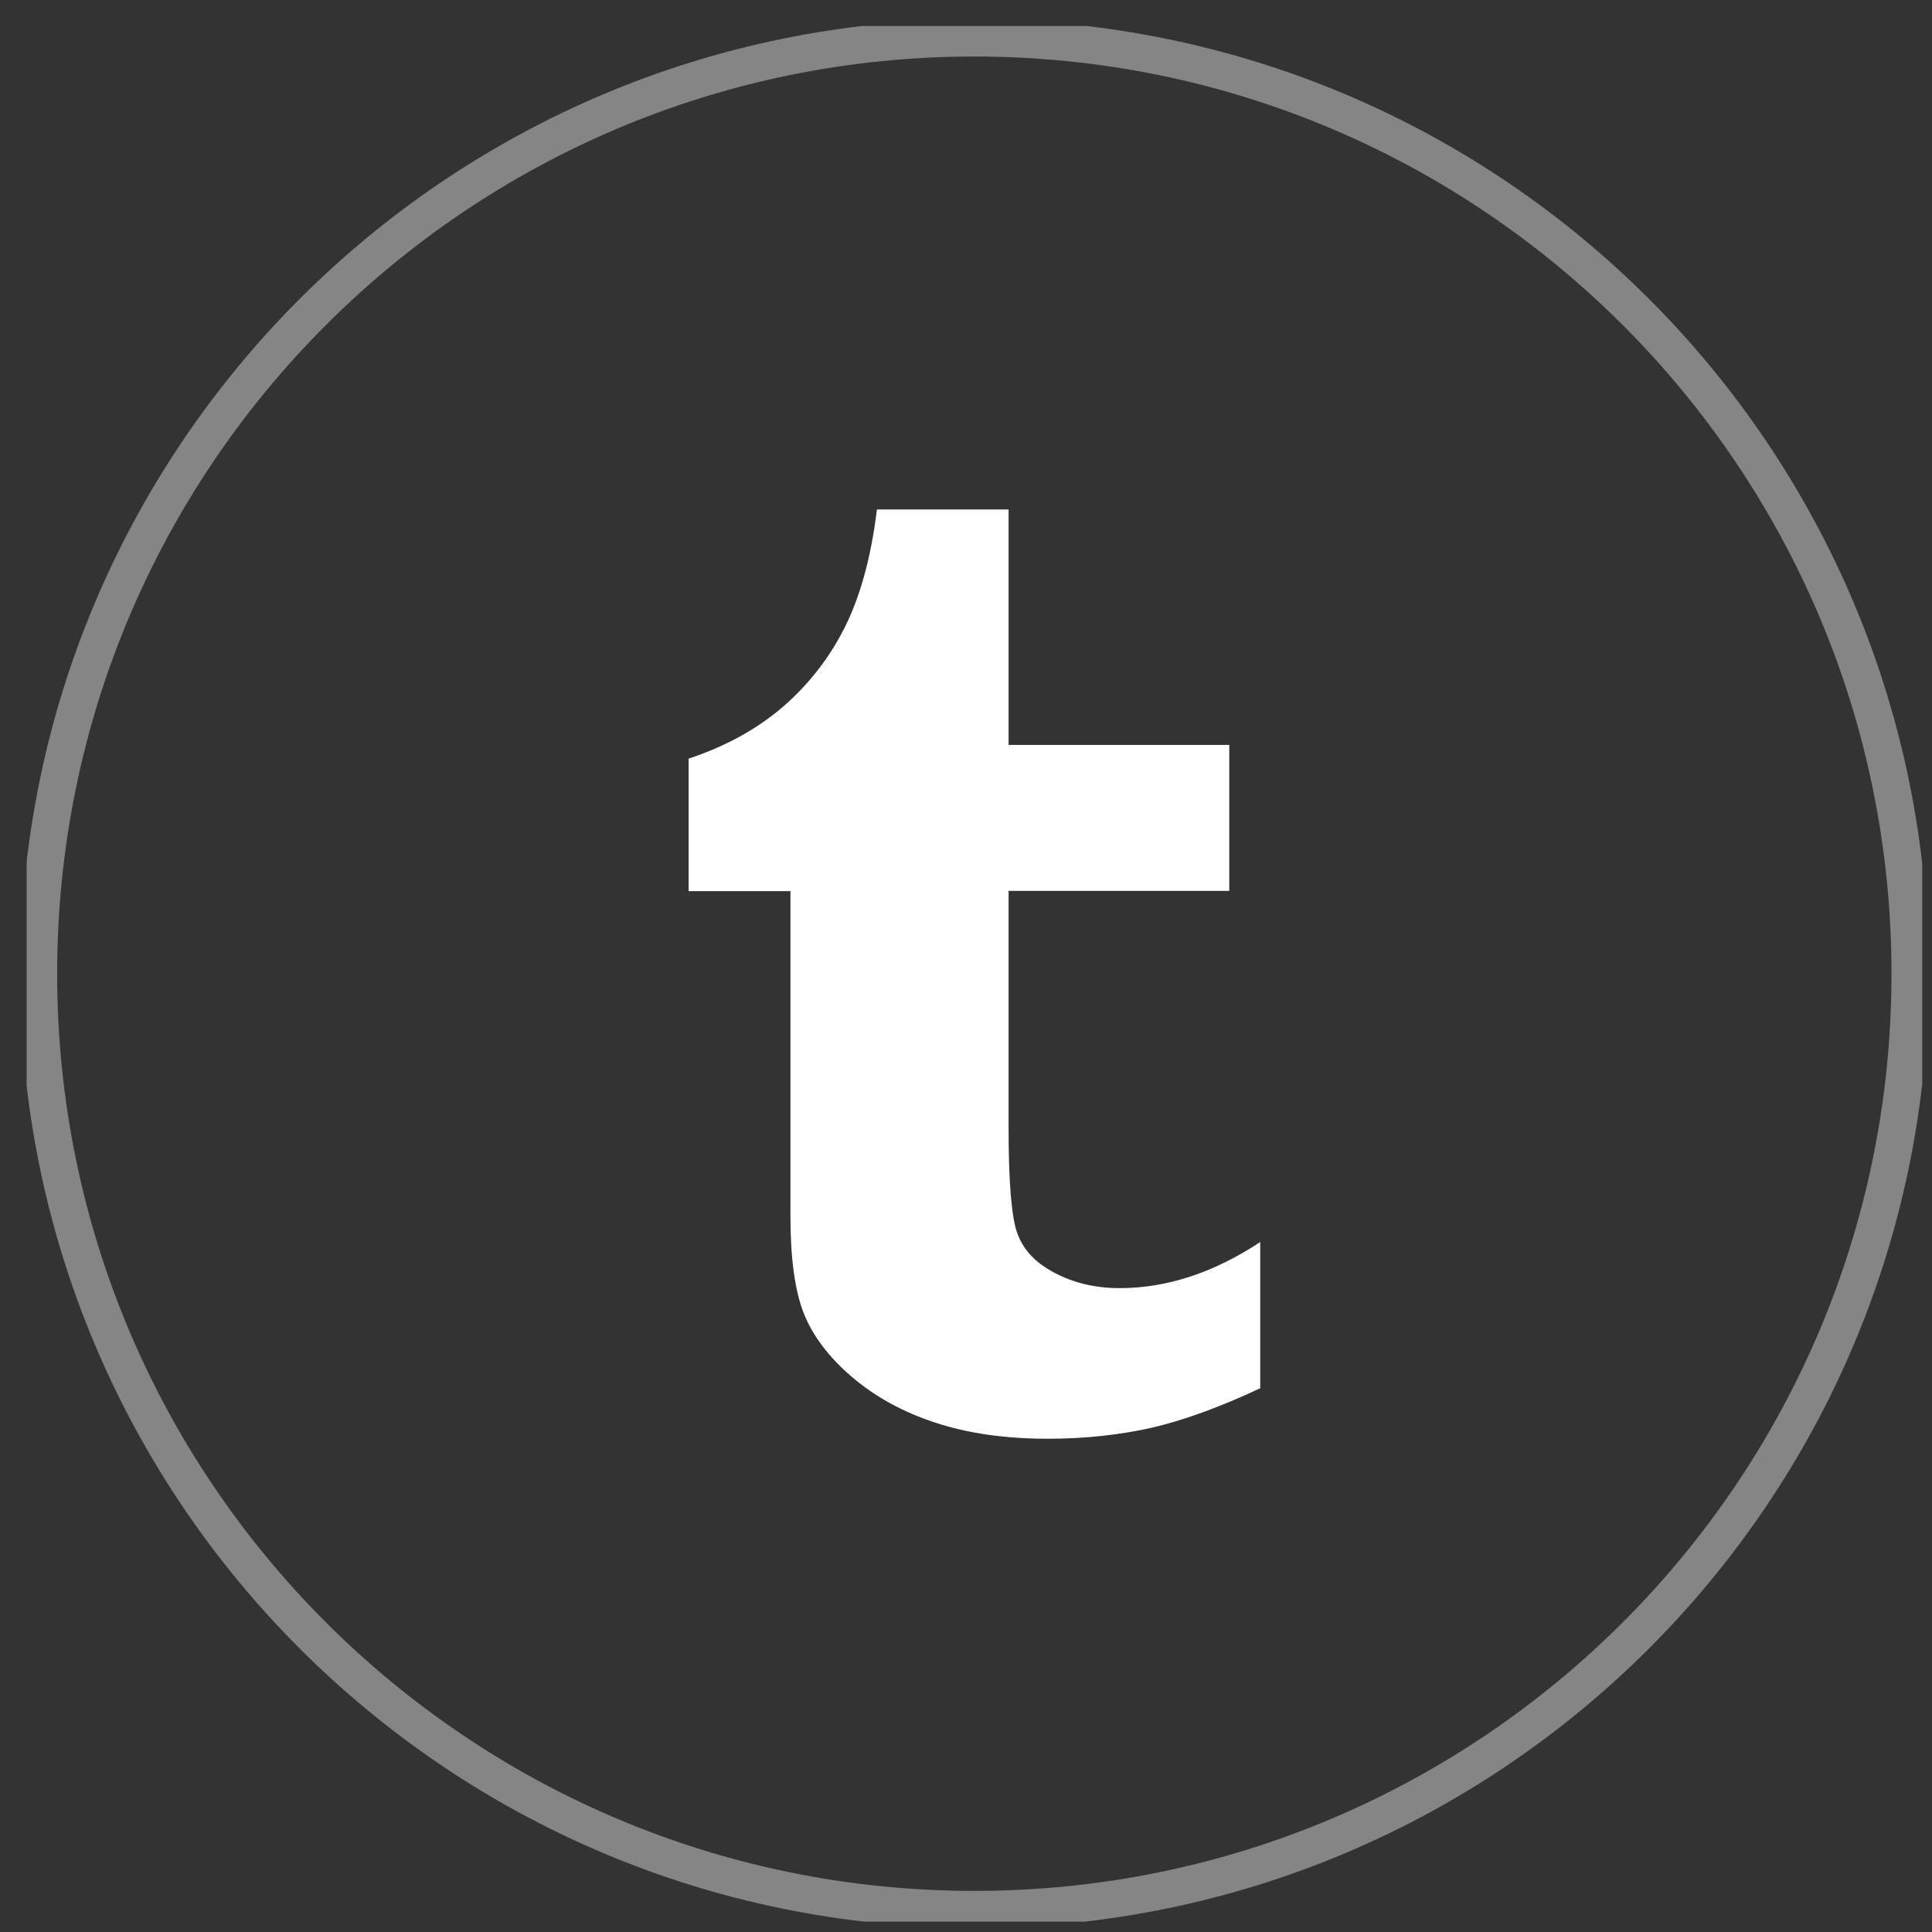
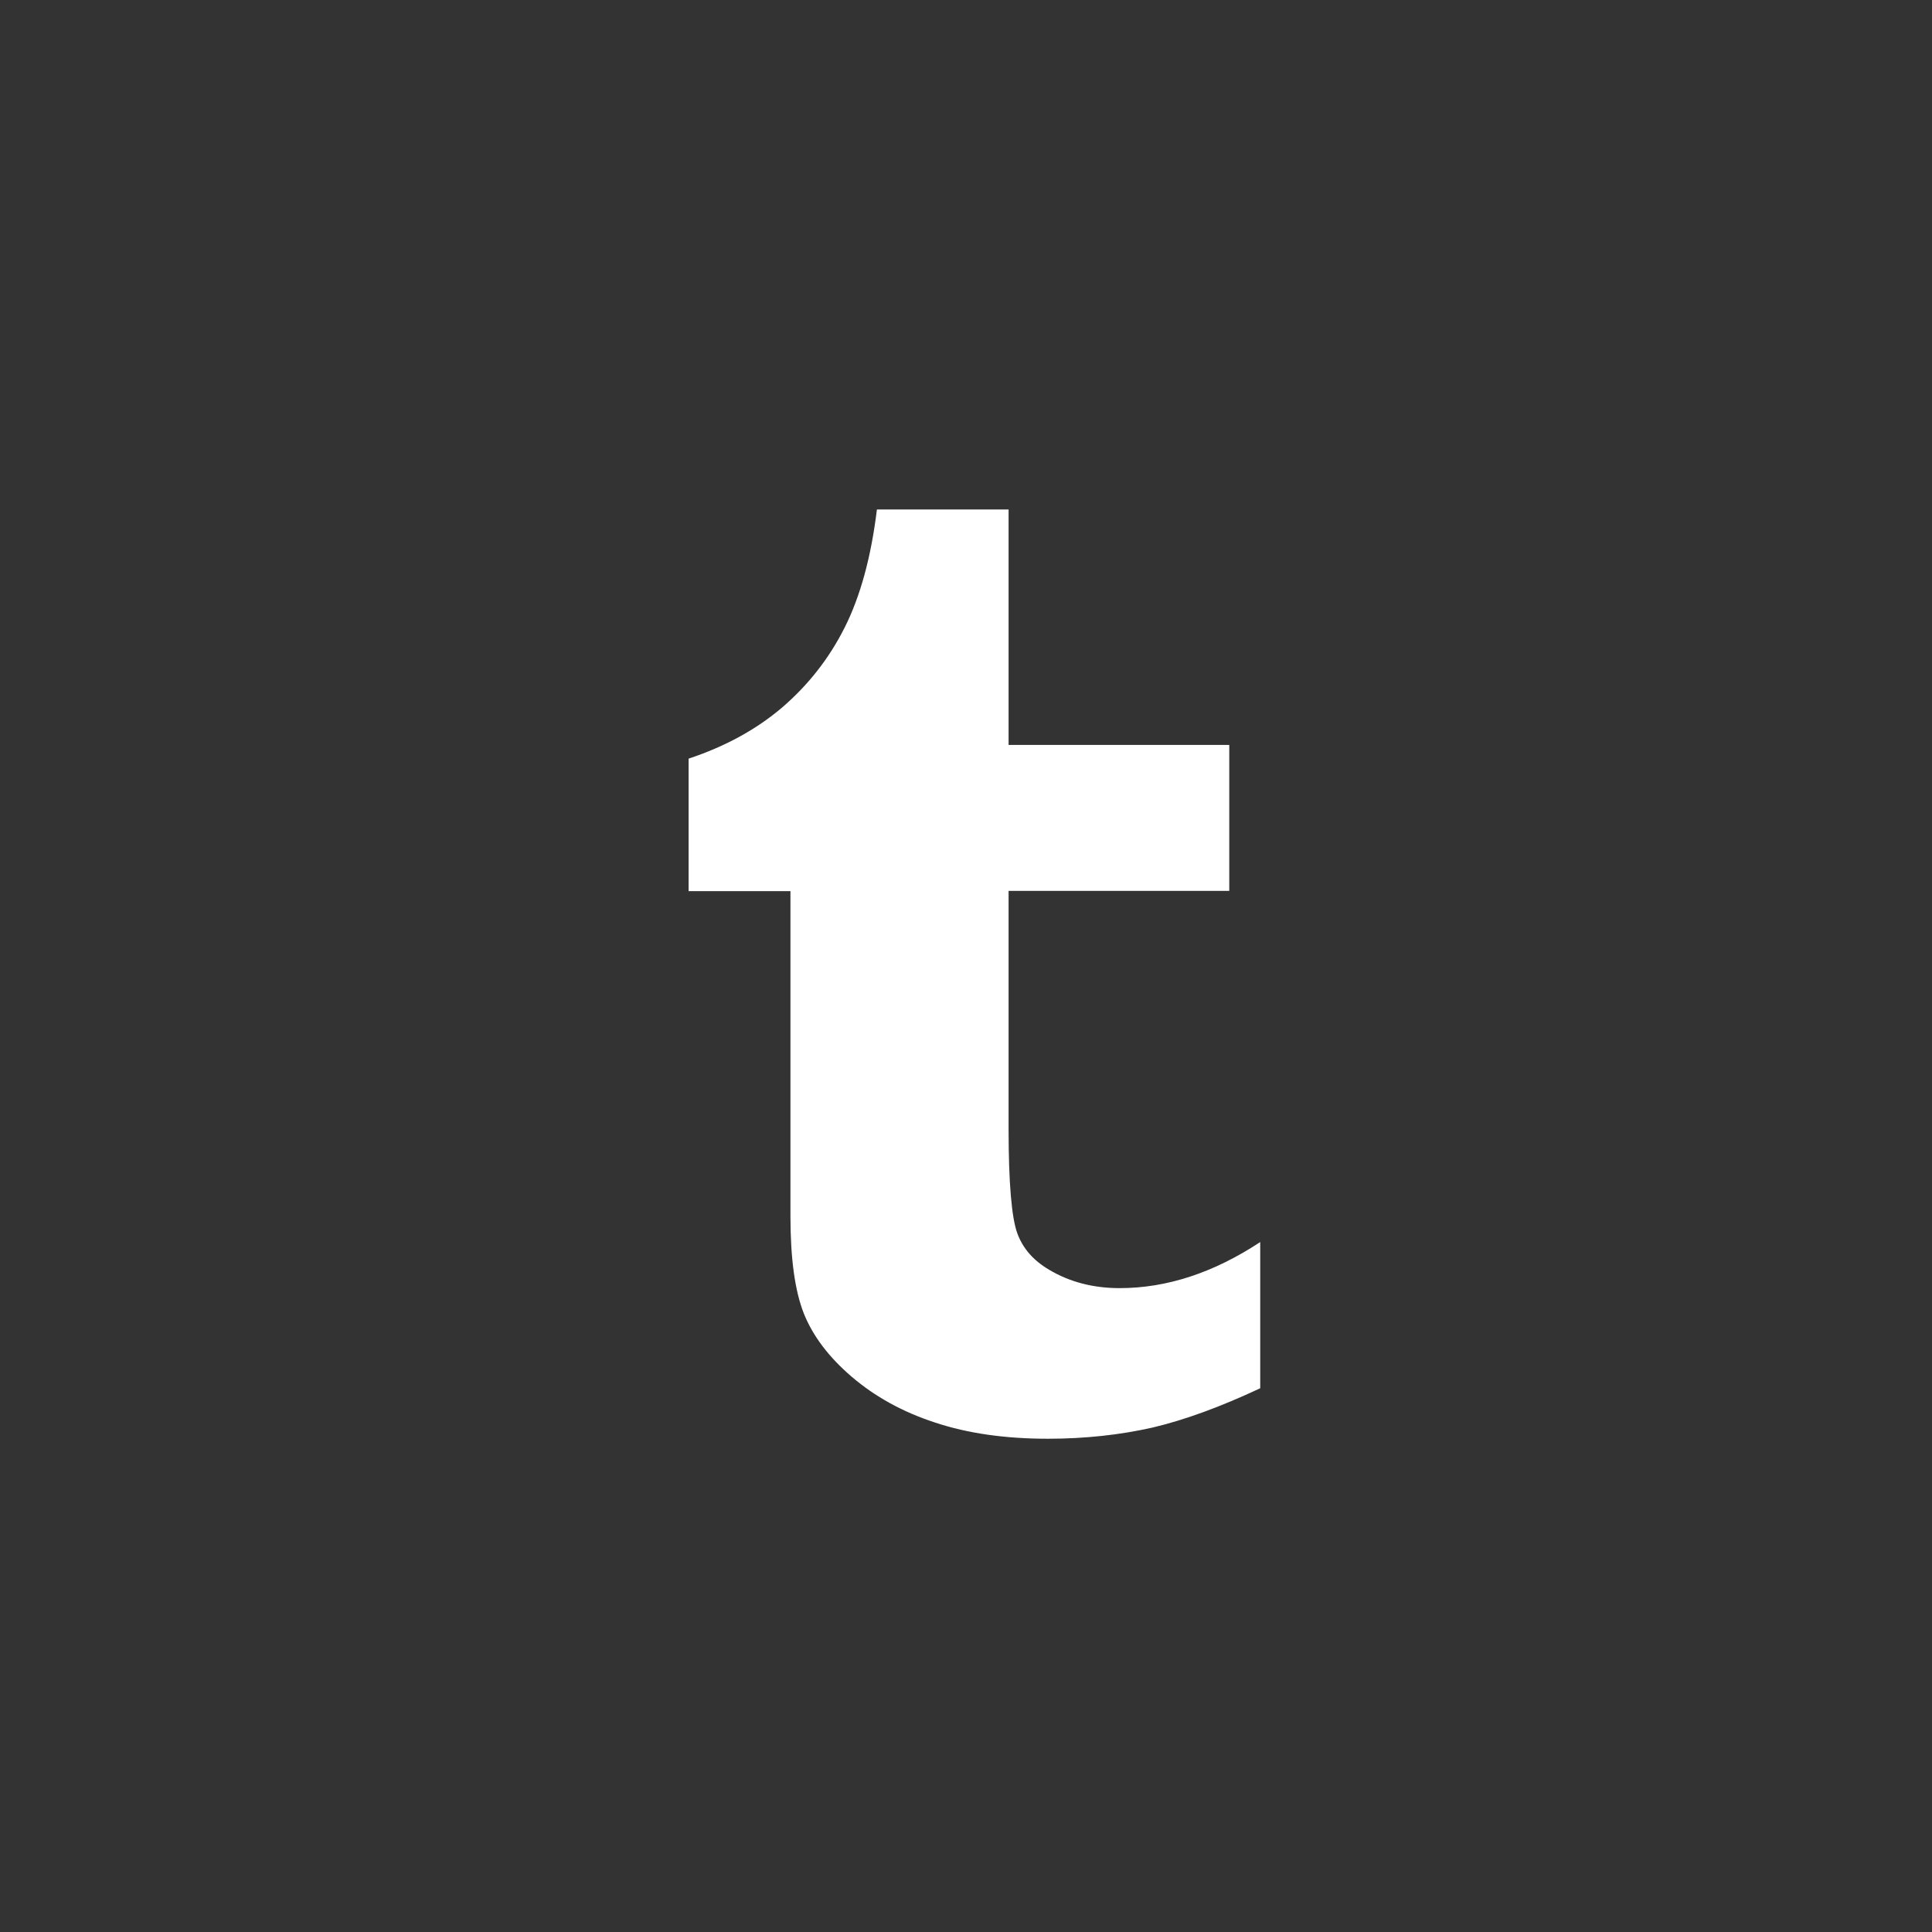
<svg xmlns="http://www.w3.org/2000/svg" width="45" height="45" viewBox="0 0 45 45" fill="none">
  <rect x="0" y="0" width="45" height="45" fill="#333333" stroke="none" />
  <g clip-path="url(#clip0_87_767)">
-     <path opacity="0.4" d="M22.694 44.474C34.731 44.474 44.488 34.716 44.488 22.68C44.488 10.643 34.731 0.885 22.694 0.885C10.658 0.885 0.9 10.643 0.9 22.68C0.9 34.716 10.658 44.474 22.694 44.474Z" stroke="white" stroke-width="0.863" stroke-miterlimit="10" />
    <path d="M18.411 28.326C18.411 29.314 18.515 30.068 18.723 30.594C18.931 31.114 19.301 31.608 19.84 32.069C20.38 32.53 21.023 32.888 21.783 33.135C22.544 33.388 23.421 33.511 24.408 33.511C25.279 33.511 26.091 33.42 26.839 33.252C27.586 33.076 28.424 32.771 29.353 32.335V28.93C28.268 29.645 27.177 30.003 26.078 30.003C25.461 30.003 24.915 29.86 24.434 29.574C24.07 29.359 23.824 29.08 23.694 28.723C23.564 28.365 23.492 27.559 23.492 26.305V20.75H28.632V17.351H23.492V11.867H20.425C20.289 12.985 20.035 13.901 19.671 14.622C19.308 15.343 18.82 15.961 18.216 16.48C17.612 16.994 16.884 17.39 16.039 17.67V20.756H18.411V28.346V28.326Z" fill="white" />
  </g>
  <defs>
    <clipPath id="clip0_87_767">
      <rect width="44.153" height="44.153" fill="white" transform="translate(0.62 0.606)" />
    </clipPath>
  </defs>
</svg>